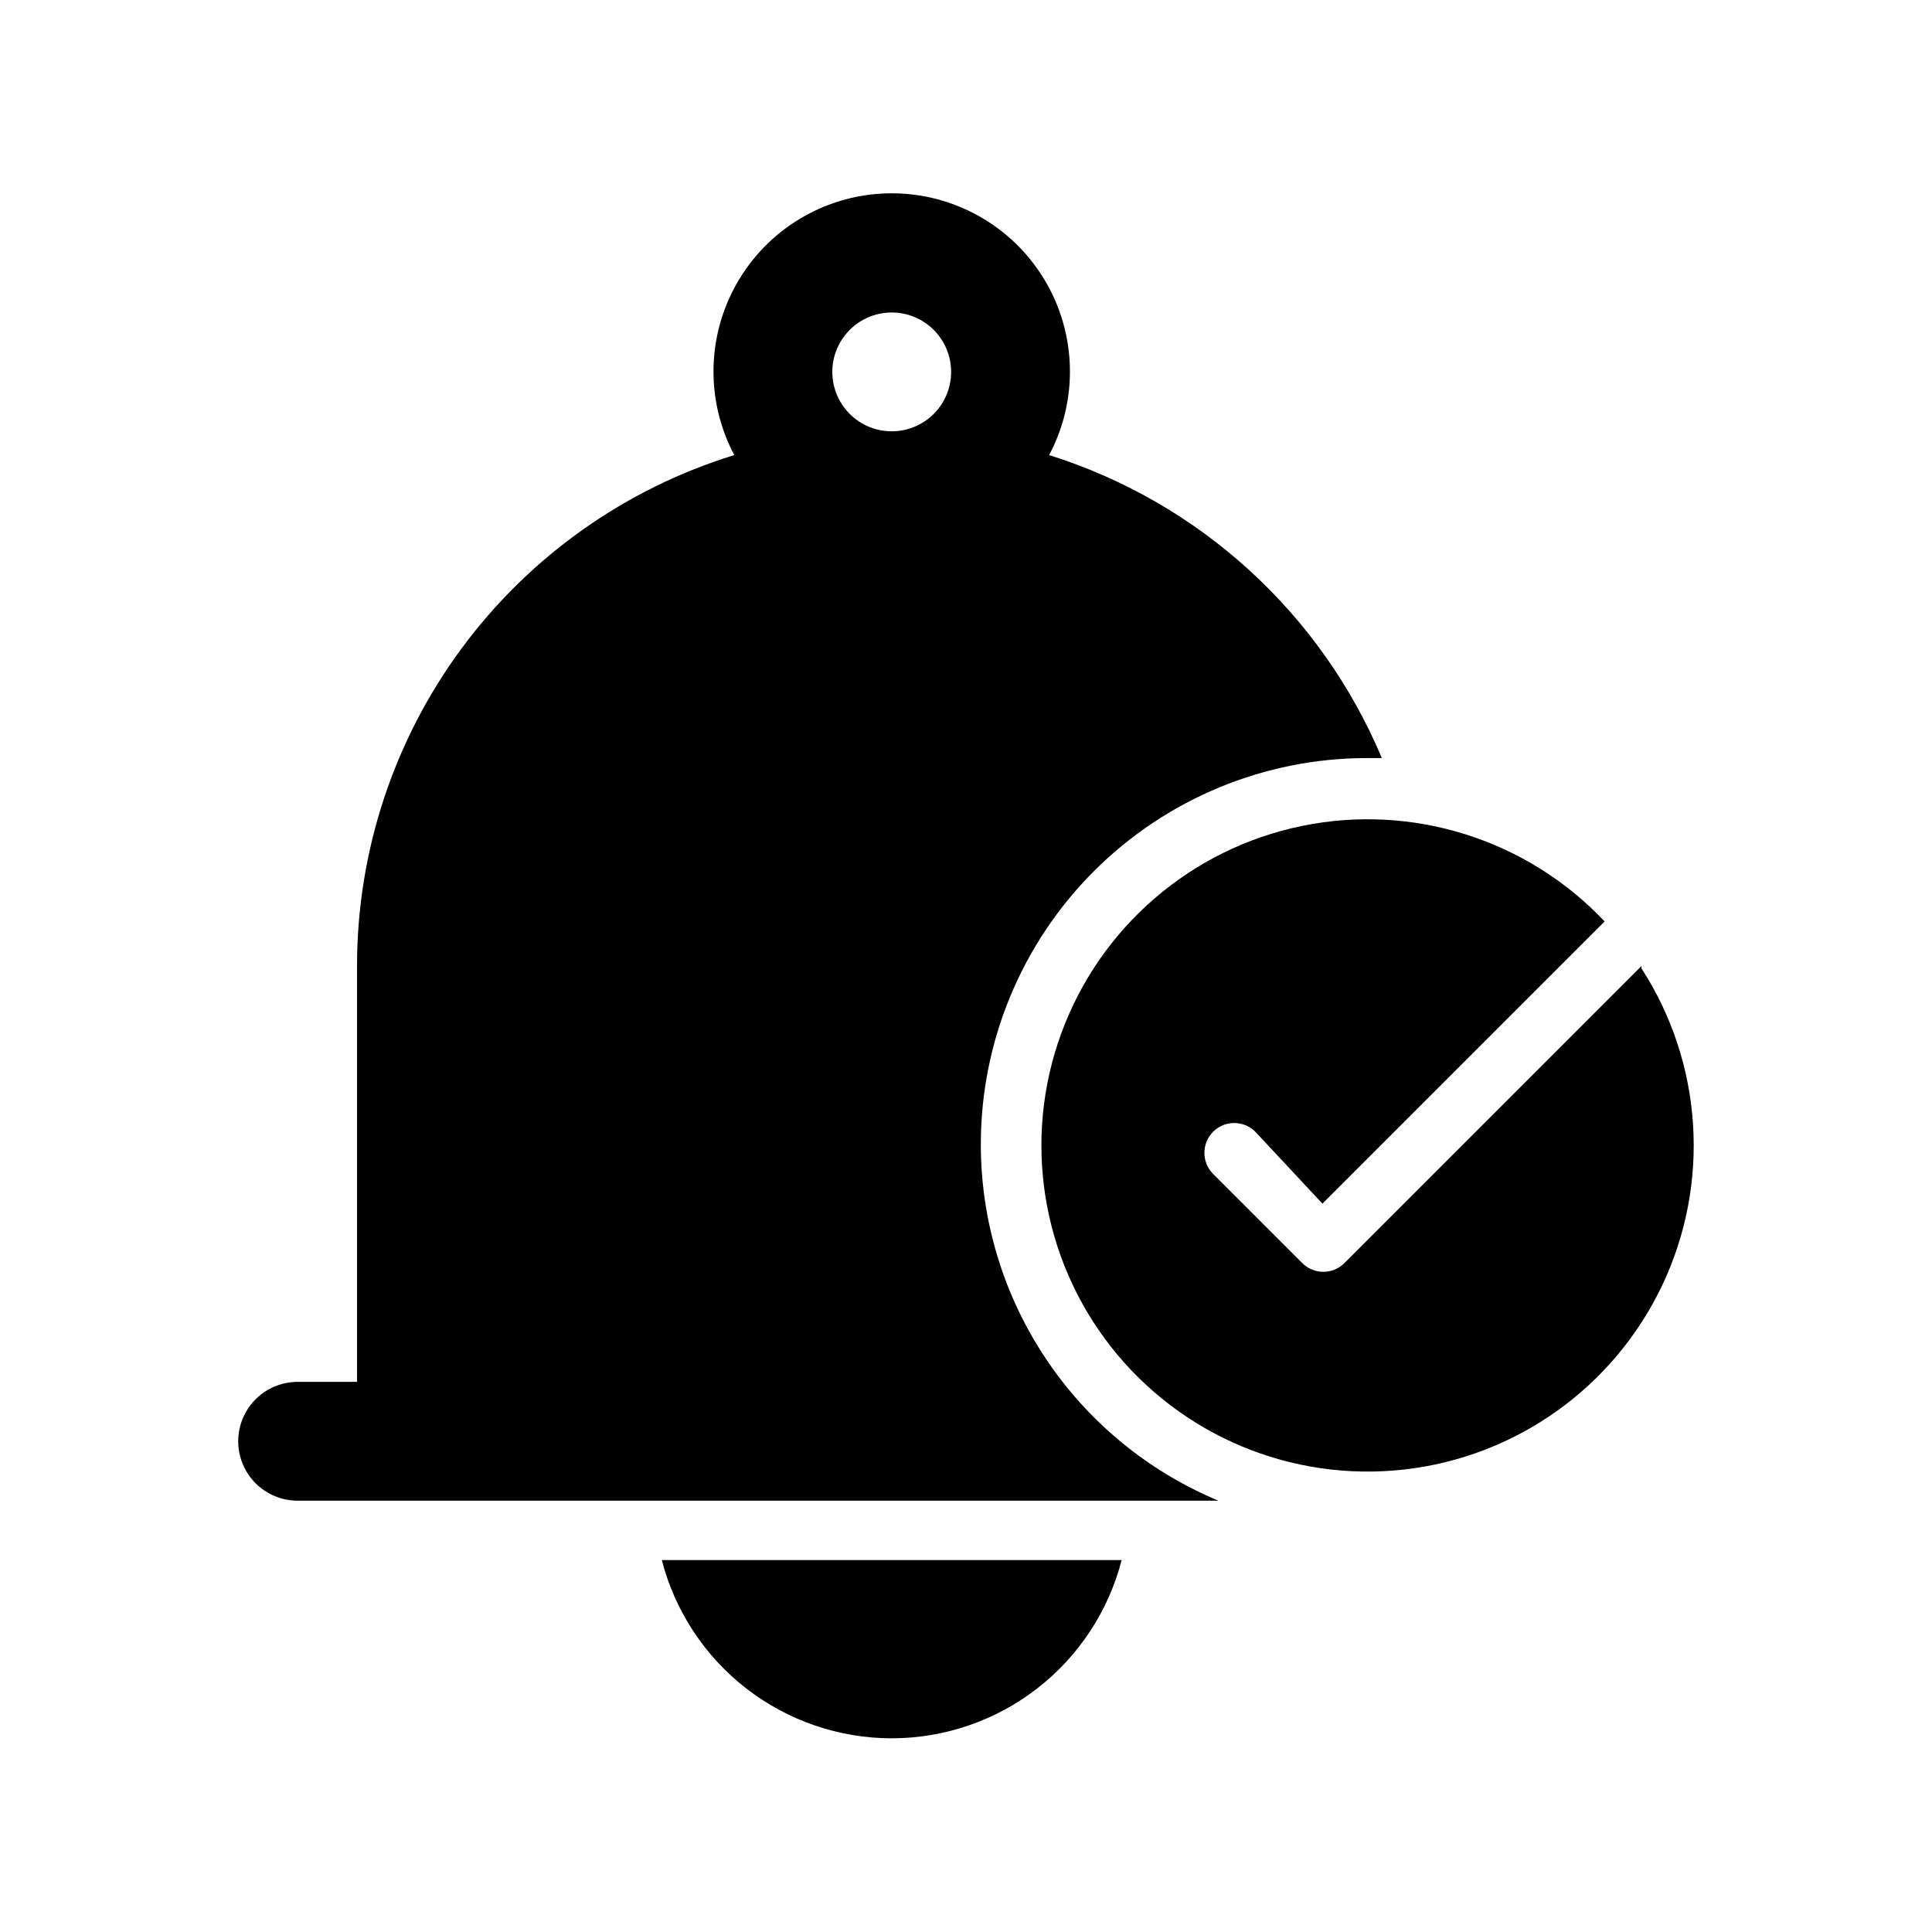
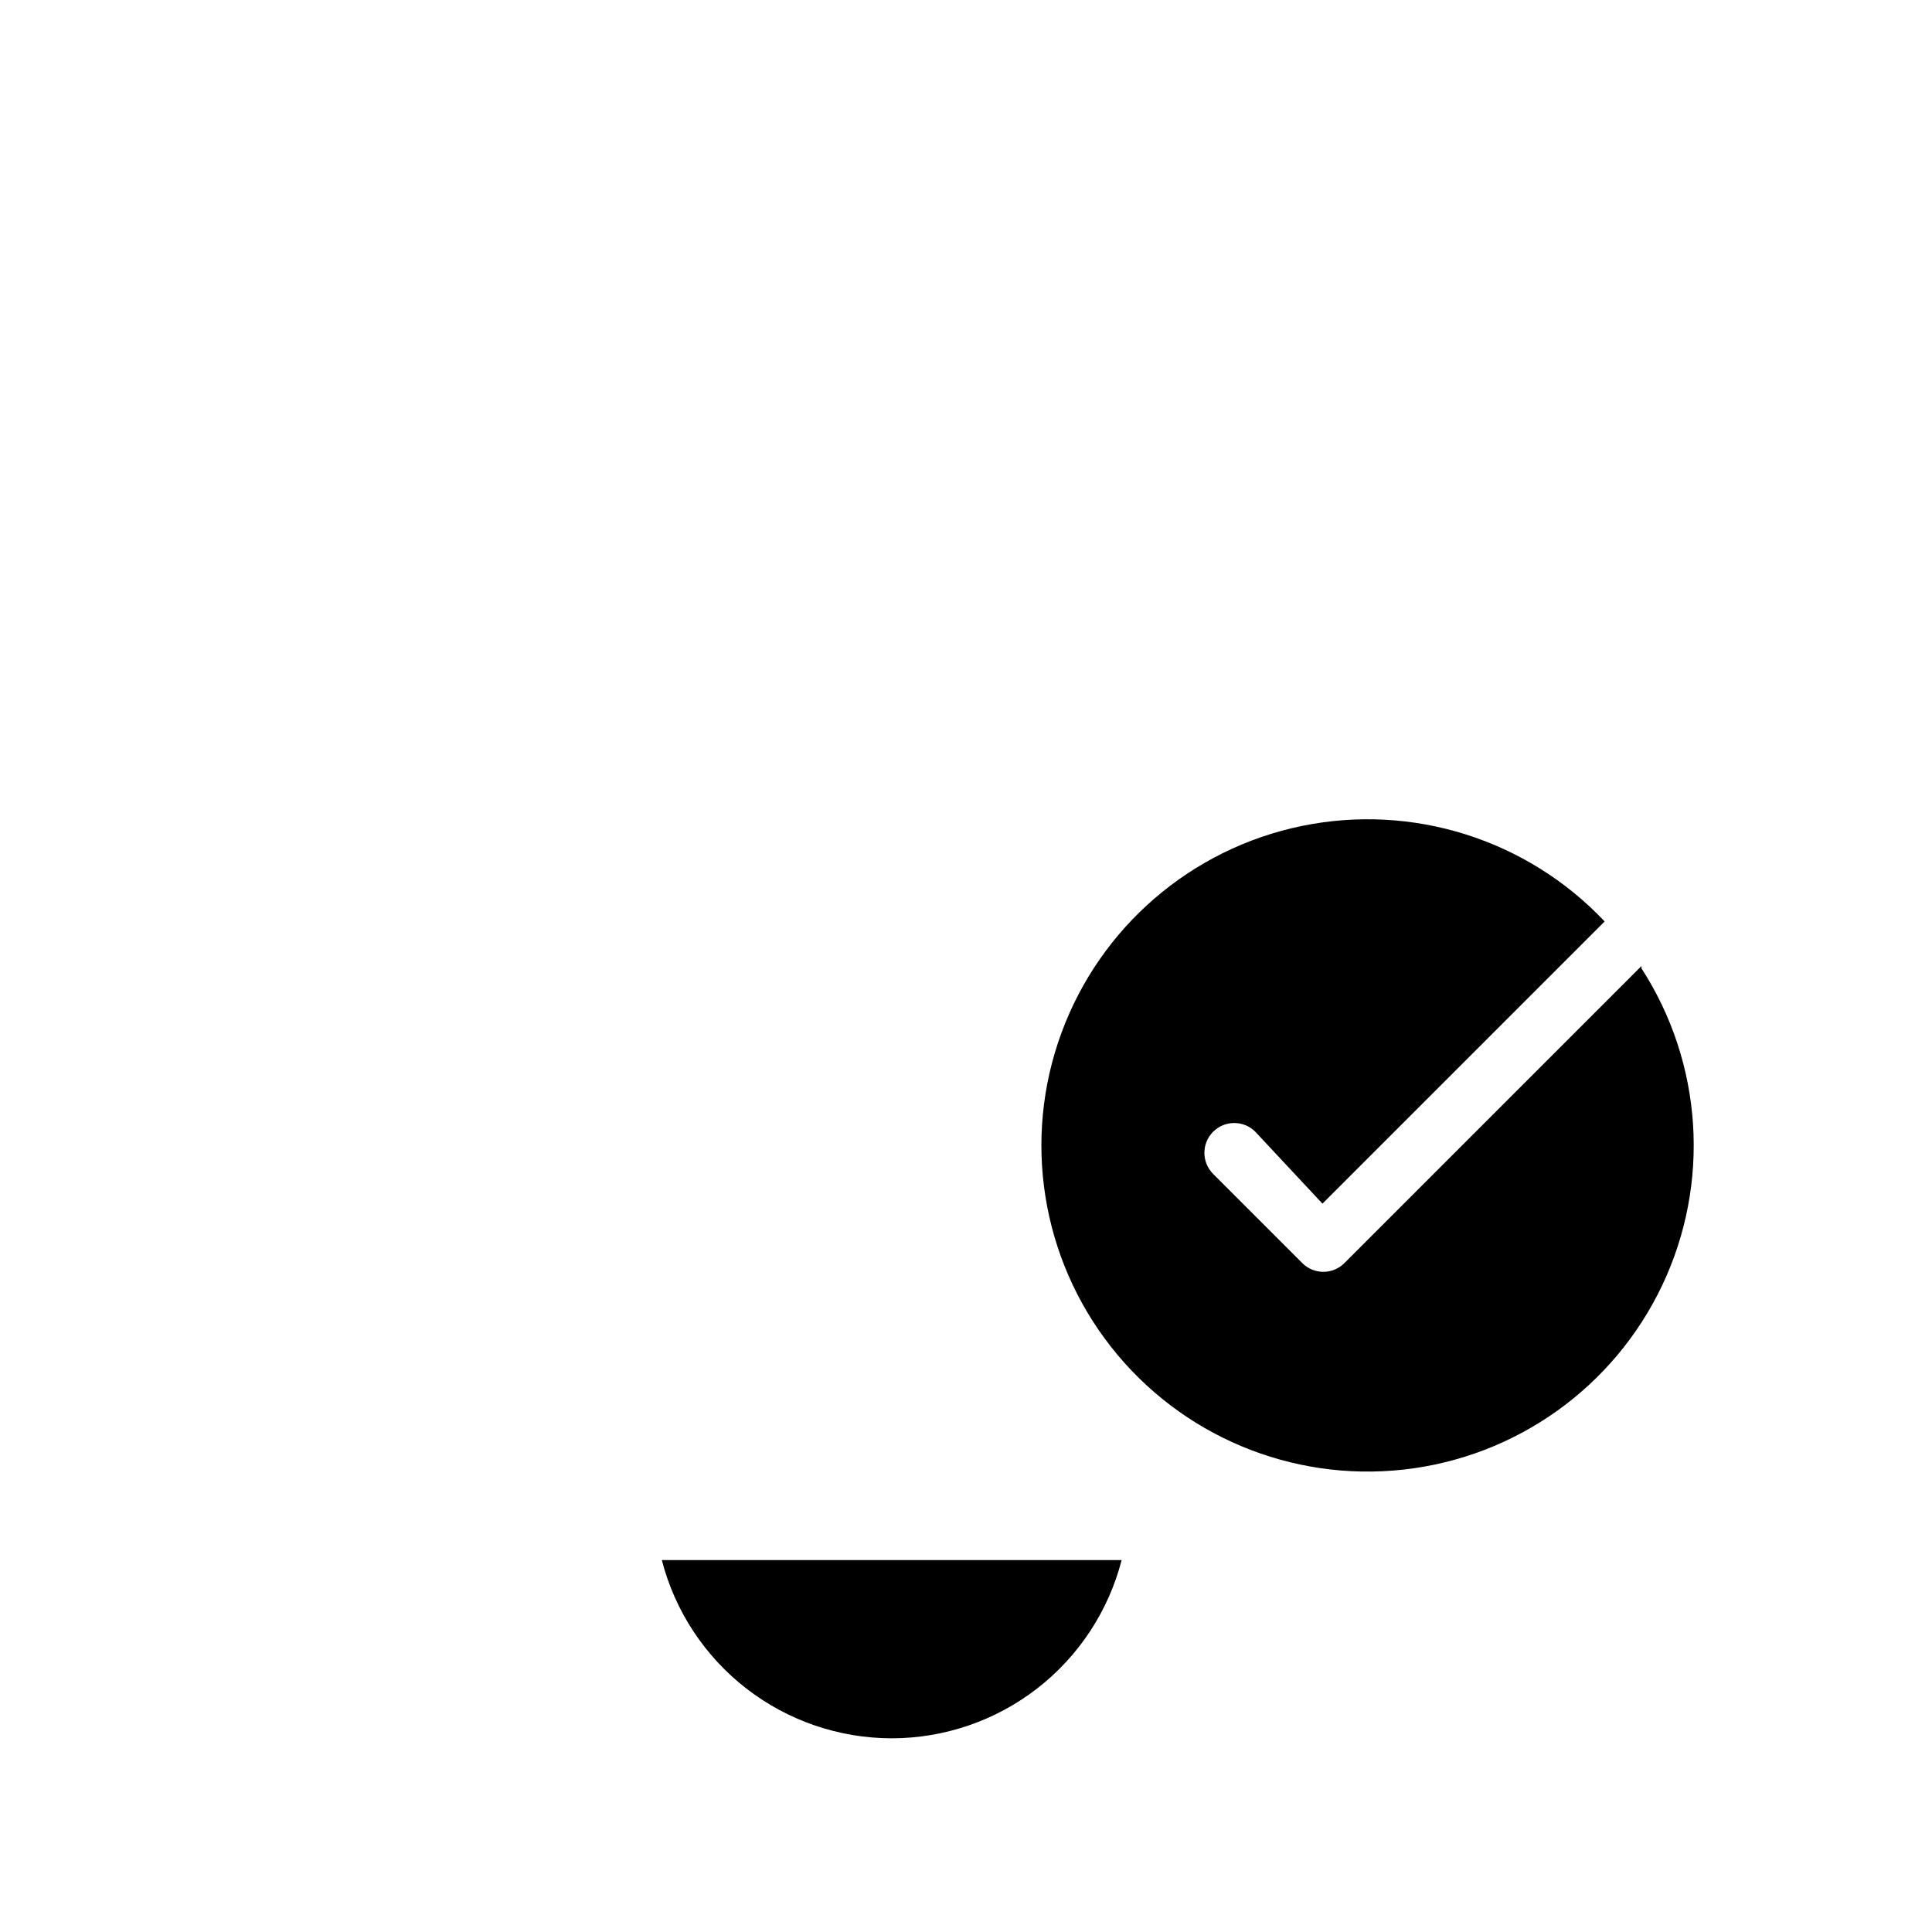
<svg xmlns="http://www.w3.org/2000/svg" fill="#000000" width="800px" height="800px" version="1.1" viewBox="144 144 512 512">
  <g>
    <path d="m380.32 604.67c13.953-0.012 27.508-4.656 38.535-13.203 11.027-8.551 18.902-20.52 22.391-34.031h-121.86c3.488 13.512 11.363 25.48 22.391 34.031 11.027 8.547 24.582 13.191 38.539 13.203z" />
-     <path d="m403.93 447.23c0-27.141 10.781-53.172 29.973-72.363 19.195-19.191 45.223-29.973 72.363-29.973h3.938c-16.148-38.43-48.398-67.801-88.168-80.293 7.769-14.641 7.297-32.281-1.246-46.484-8.539-14.203-23.902-22.891-40.473-22.891-16.574 0-31.938 8.688-40.477 22.891-8.543 14.203-9.016 31.844-1.246 46.484-28.949 8.918-54.277 26.879-72.27 51.246-17.992 24.367-27.703 53.859-27.707 84.152v110.21h-15.742c-5.625 0-10.824 3-13.637 7.871s-2.812 10.875 0 15.746c2.812 4.871 8.012 7.871 13.637 7.871h244.03c-18.648-7.769-34.582-20.887-45.789-37.699-11.207-16.809-17.188-36.562-17.188-56.766zm-23.613-188.93c-4.176 0-8.184-1.656-11.133-4.609-2.953-2.953-4.613-6.957-4.613-11.133 0-4.176 1.66-8.18 4.613-11.133 2.949-2.953 6.957-4.613 11.133-4.613 4.172 0 8.18 1.66 11.133 4.613 2.949 2.953 4.609 6.957 4.609 11.133 0 4.176-1.66 8.18-4.609 11.133-2.953 2.953-6.961 4.609-11.133 4.609z" />
    <path d="m579.01 400-78.719 78.719c-1.48 1.492-3.492 2.328-5.59 2.328-2.098 0-4.109-0.836-5.59-2.328l-23.617-23.617c-3.086-3.086-3.086-8.09 0-11.176 3.09-3.09 8.094-3.09 11.18 0l17.789 19.051 74.785-74.785c-20.559-21.766-50.918-31.336-80.242-25.305-29.328 6.031-53.441 26.812-63.742 54.922-10.305 28.109-5.324 59.551 13.16 83.105 18.484 23.551 47.84 35.859 77.594 32.535s55.668-21.809 68.5-48.863c12.828-27.051 10.746-58.812-5.508-83.957z" />
  </g>
</svg>